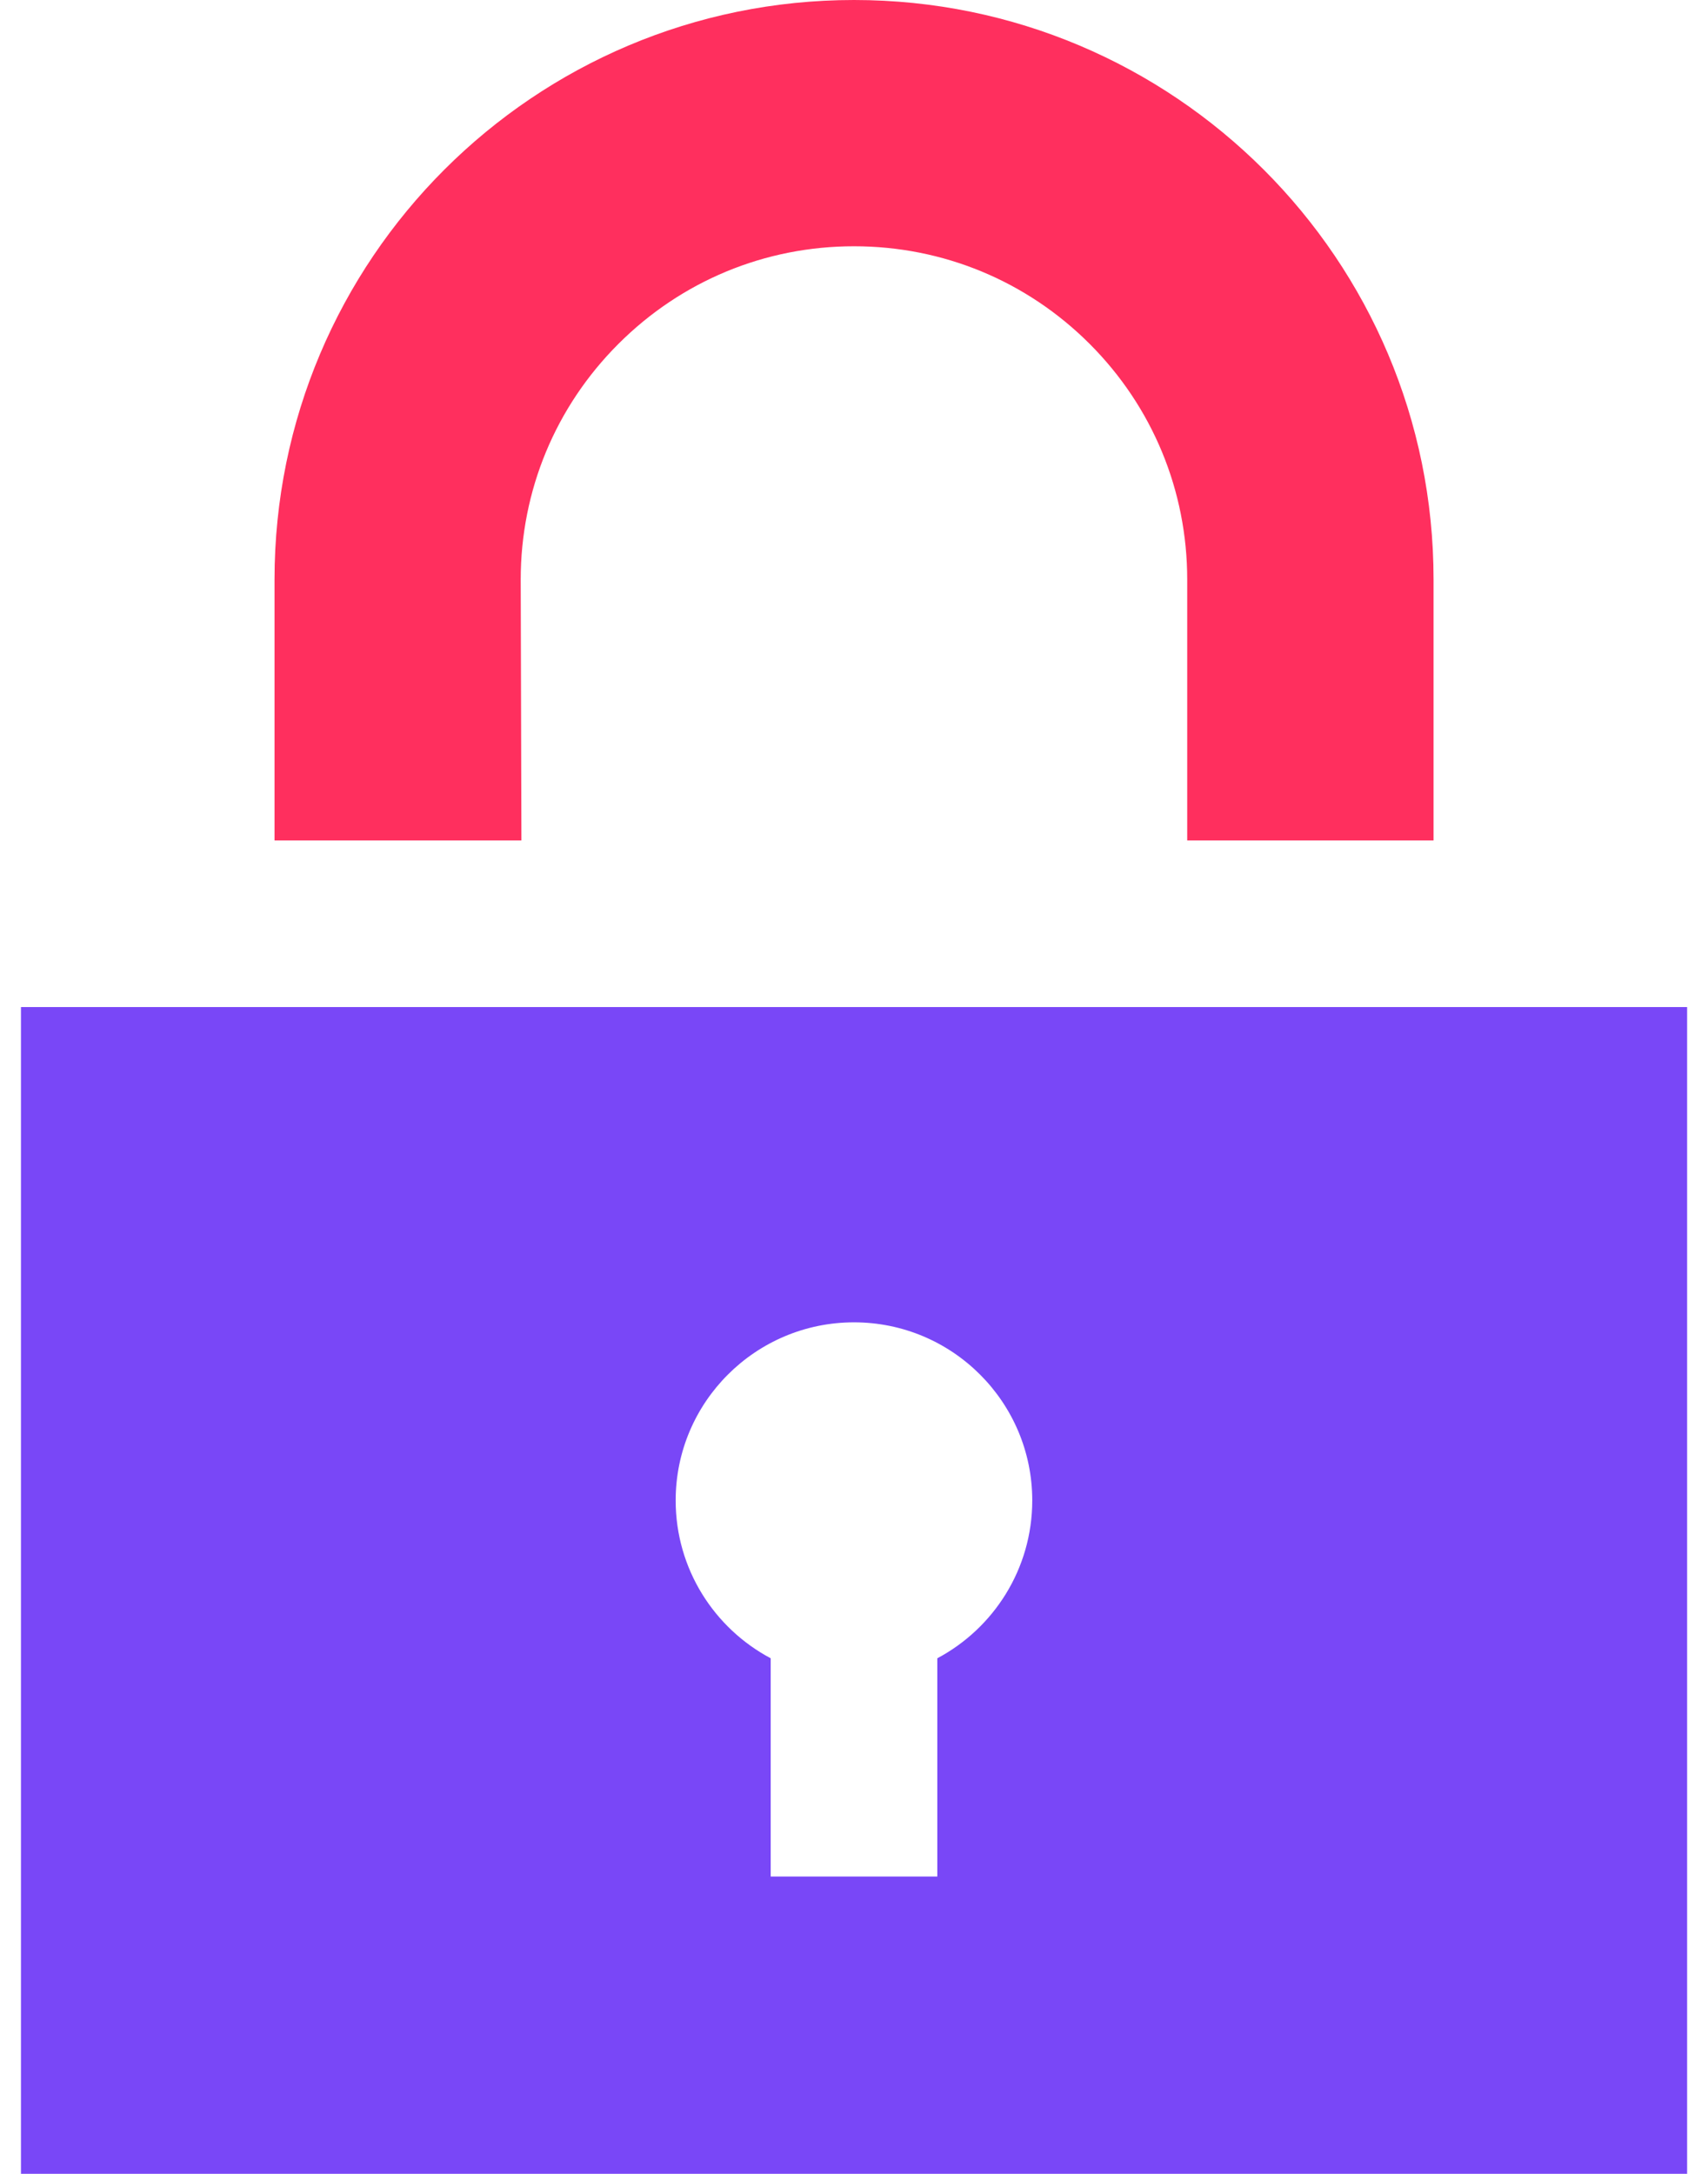
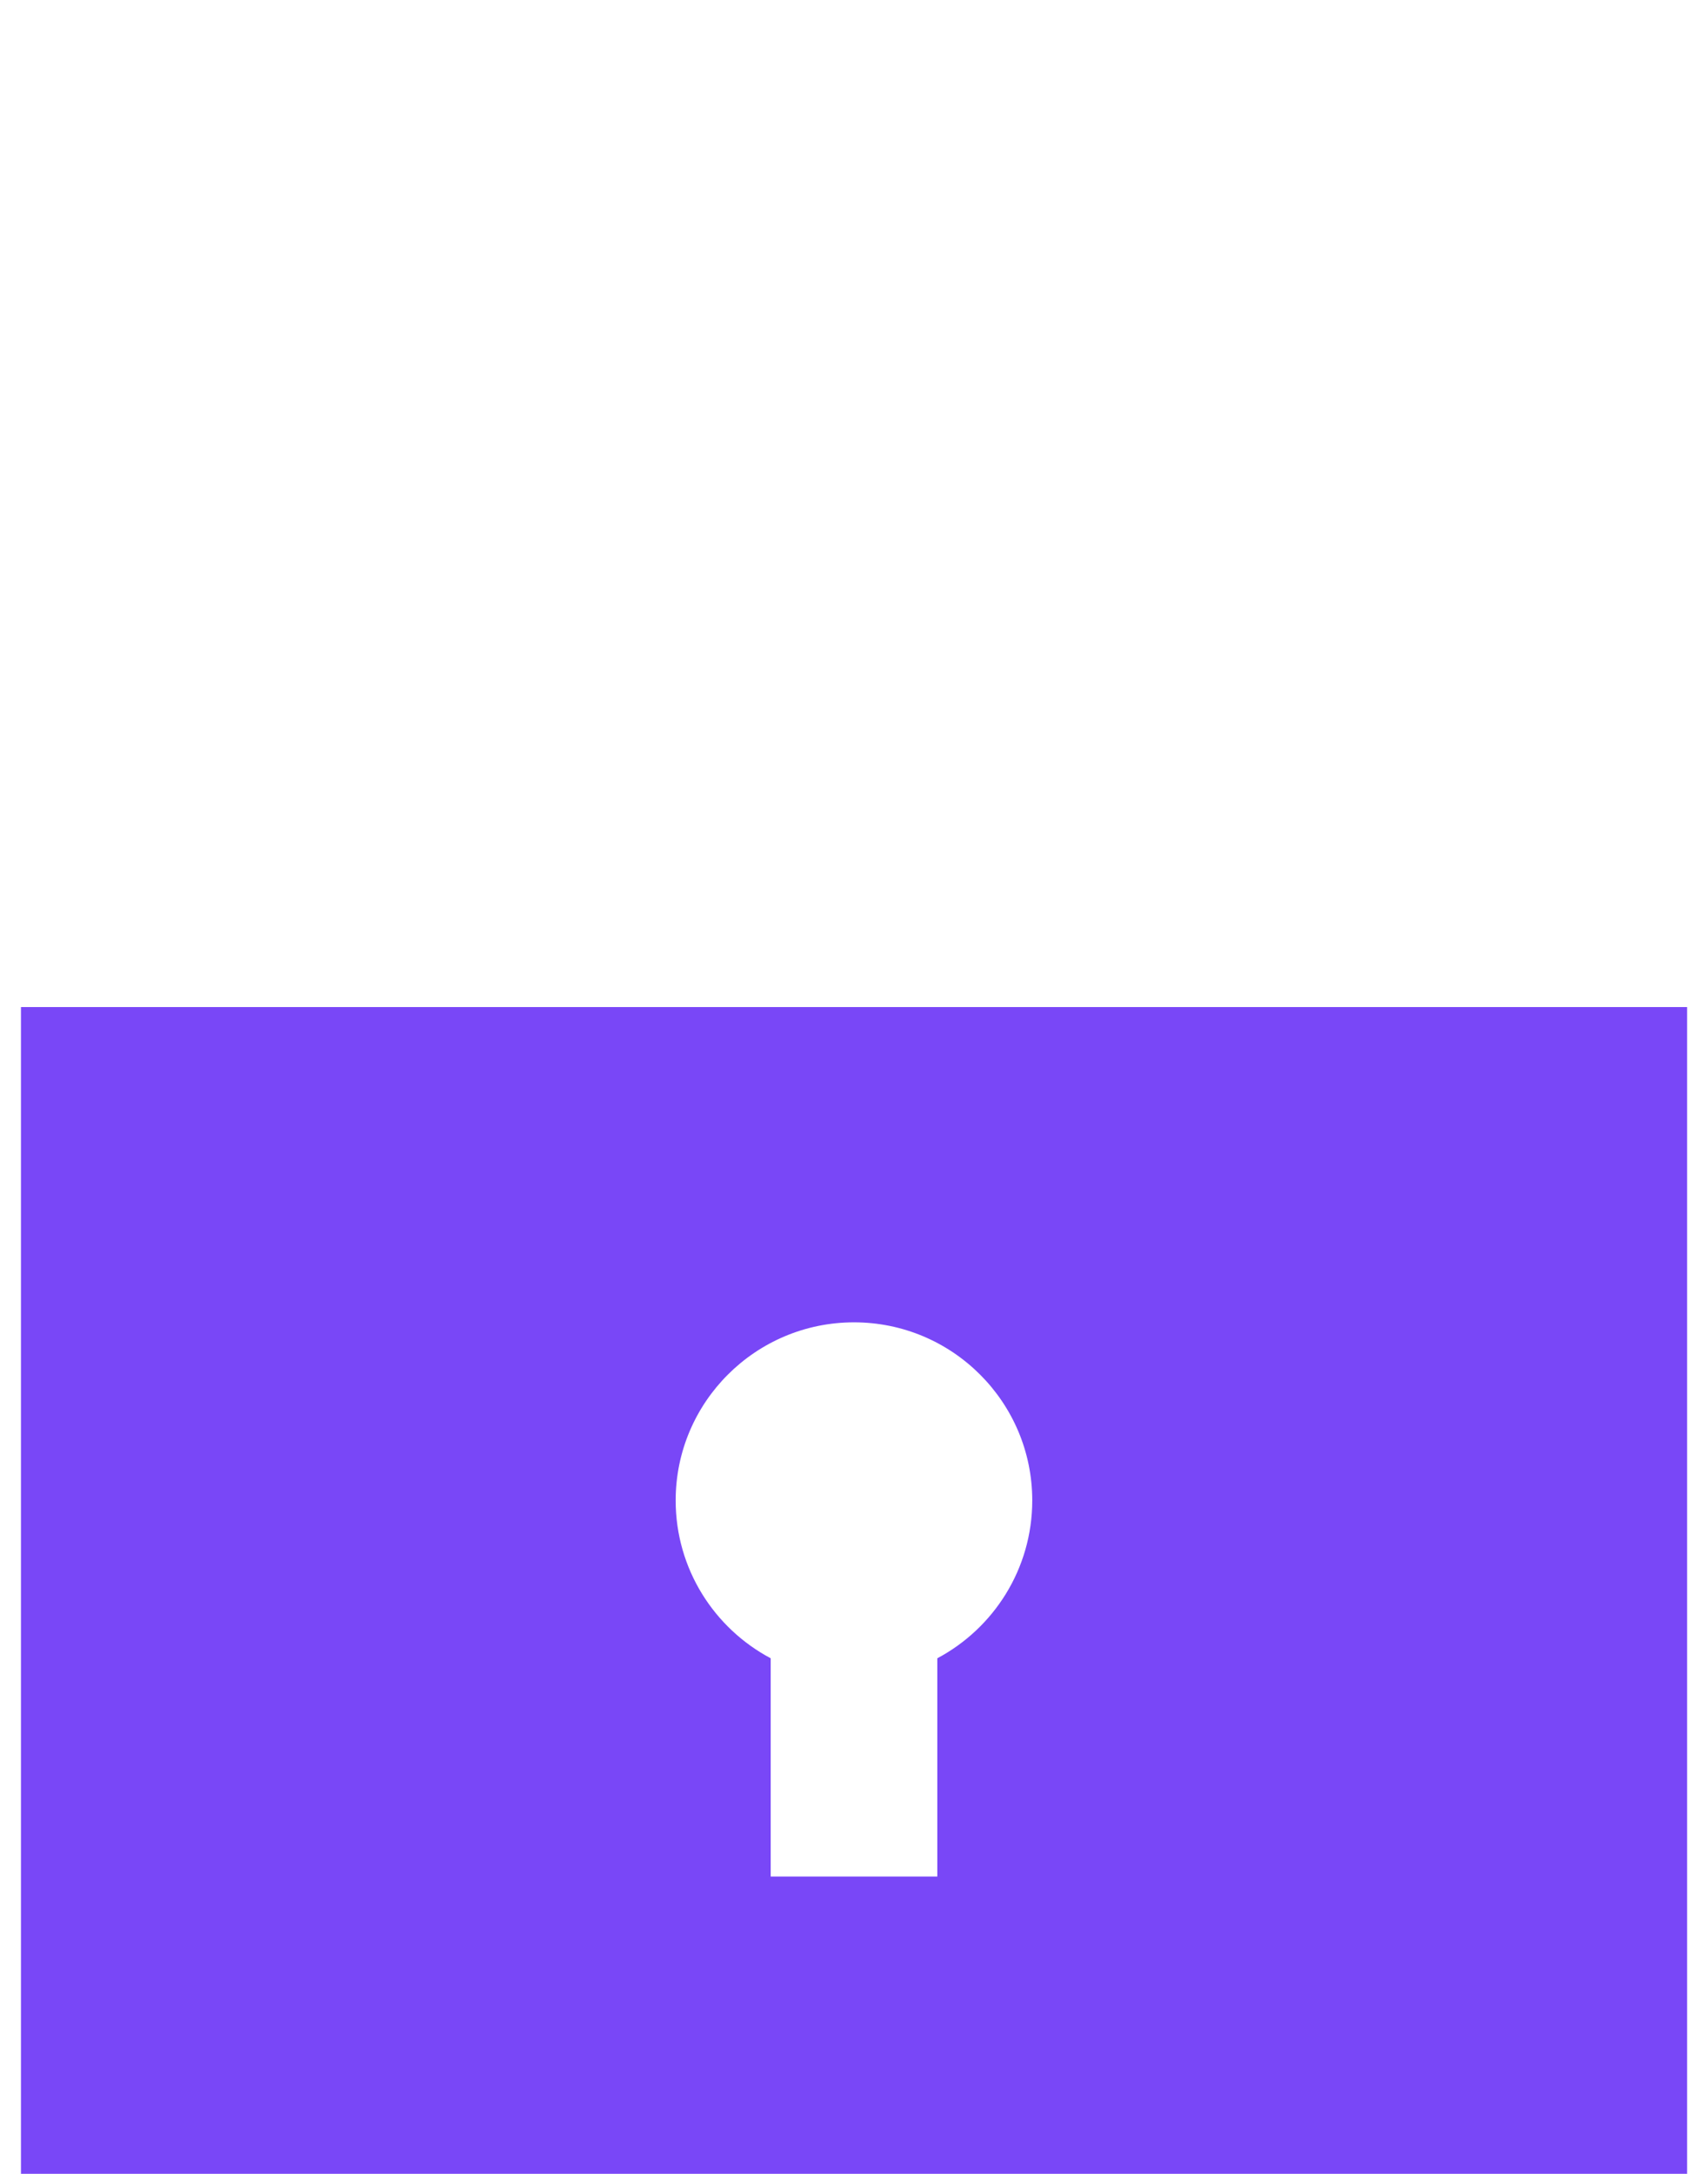
<svg xmlns="http://www.w3.org/2000/svg" width="22" height="28" viewBox="0 0 22 28" fill="none">
-   <path d="M6.716 10.825L6.707 7.465C6.707 6.32 7.154 5.241 7.965 4.43C8.776 3.619 9.853 3.172 11 3.172C12.147 3.172 13.225 3.619 14.036 4.43C14.846 5.241 15.292 6.32 15.292 7.465V10.825H18.465V7.465C18.466 3.343 15.123 0 11 0C6.877 0 3.536 3.343 3.536 7.465V10.825H6.716Z" fill="#FF2F5E" />
  <path d="M0.27 12.971V27.999H21.731V12.971H0.27ZM12.073 21.359V24.17H9.927V21.359C9.2 20.973 8.703 20.208 8.703 19.326C8.703 18.06 9.733 17.032 11 17.032C12.268 17.032 13.296 18.061 13.296 19.326C13.296 20.208 12.799 20.973 12.073 21.359H12.073Z" fill="#7947F7" />
</svg>